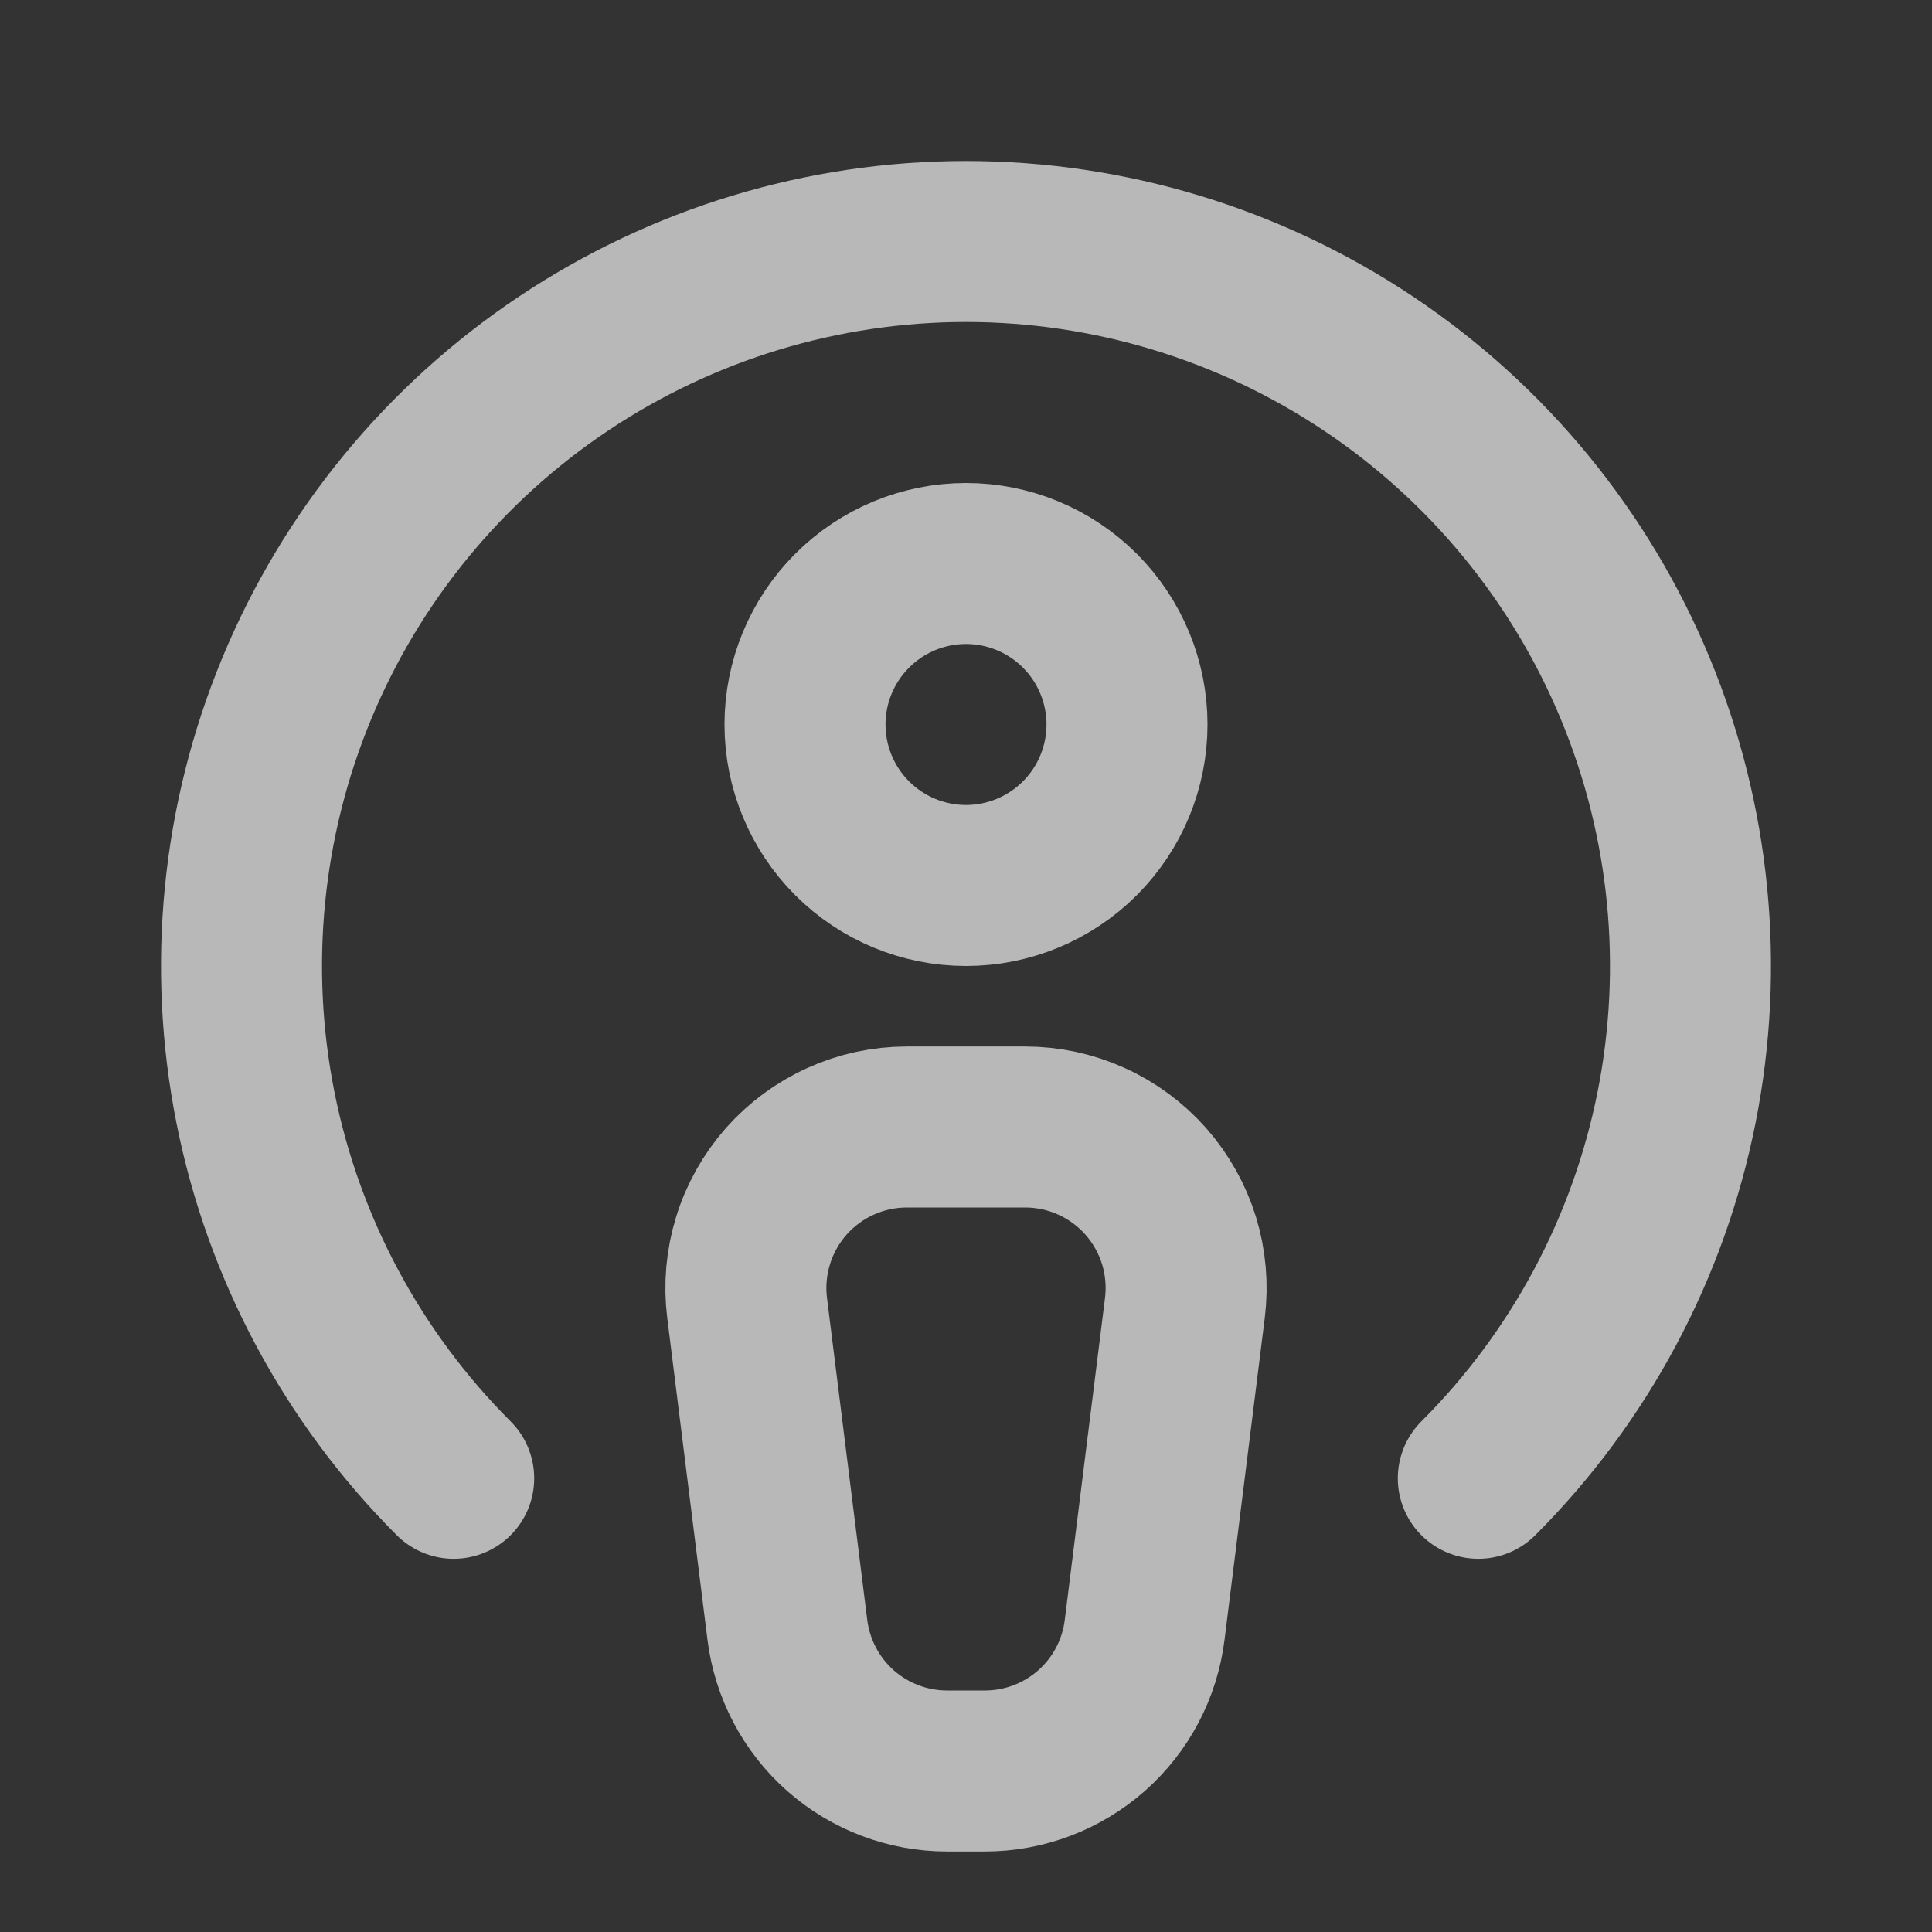
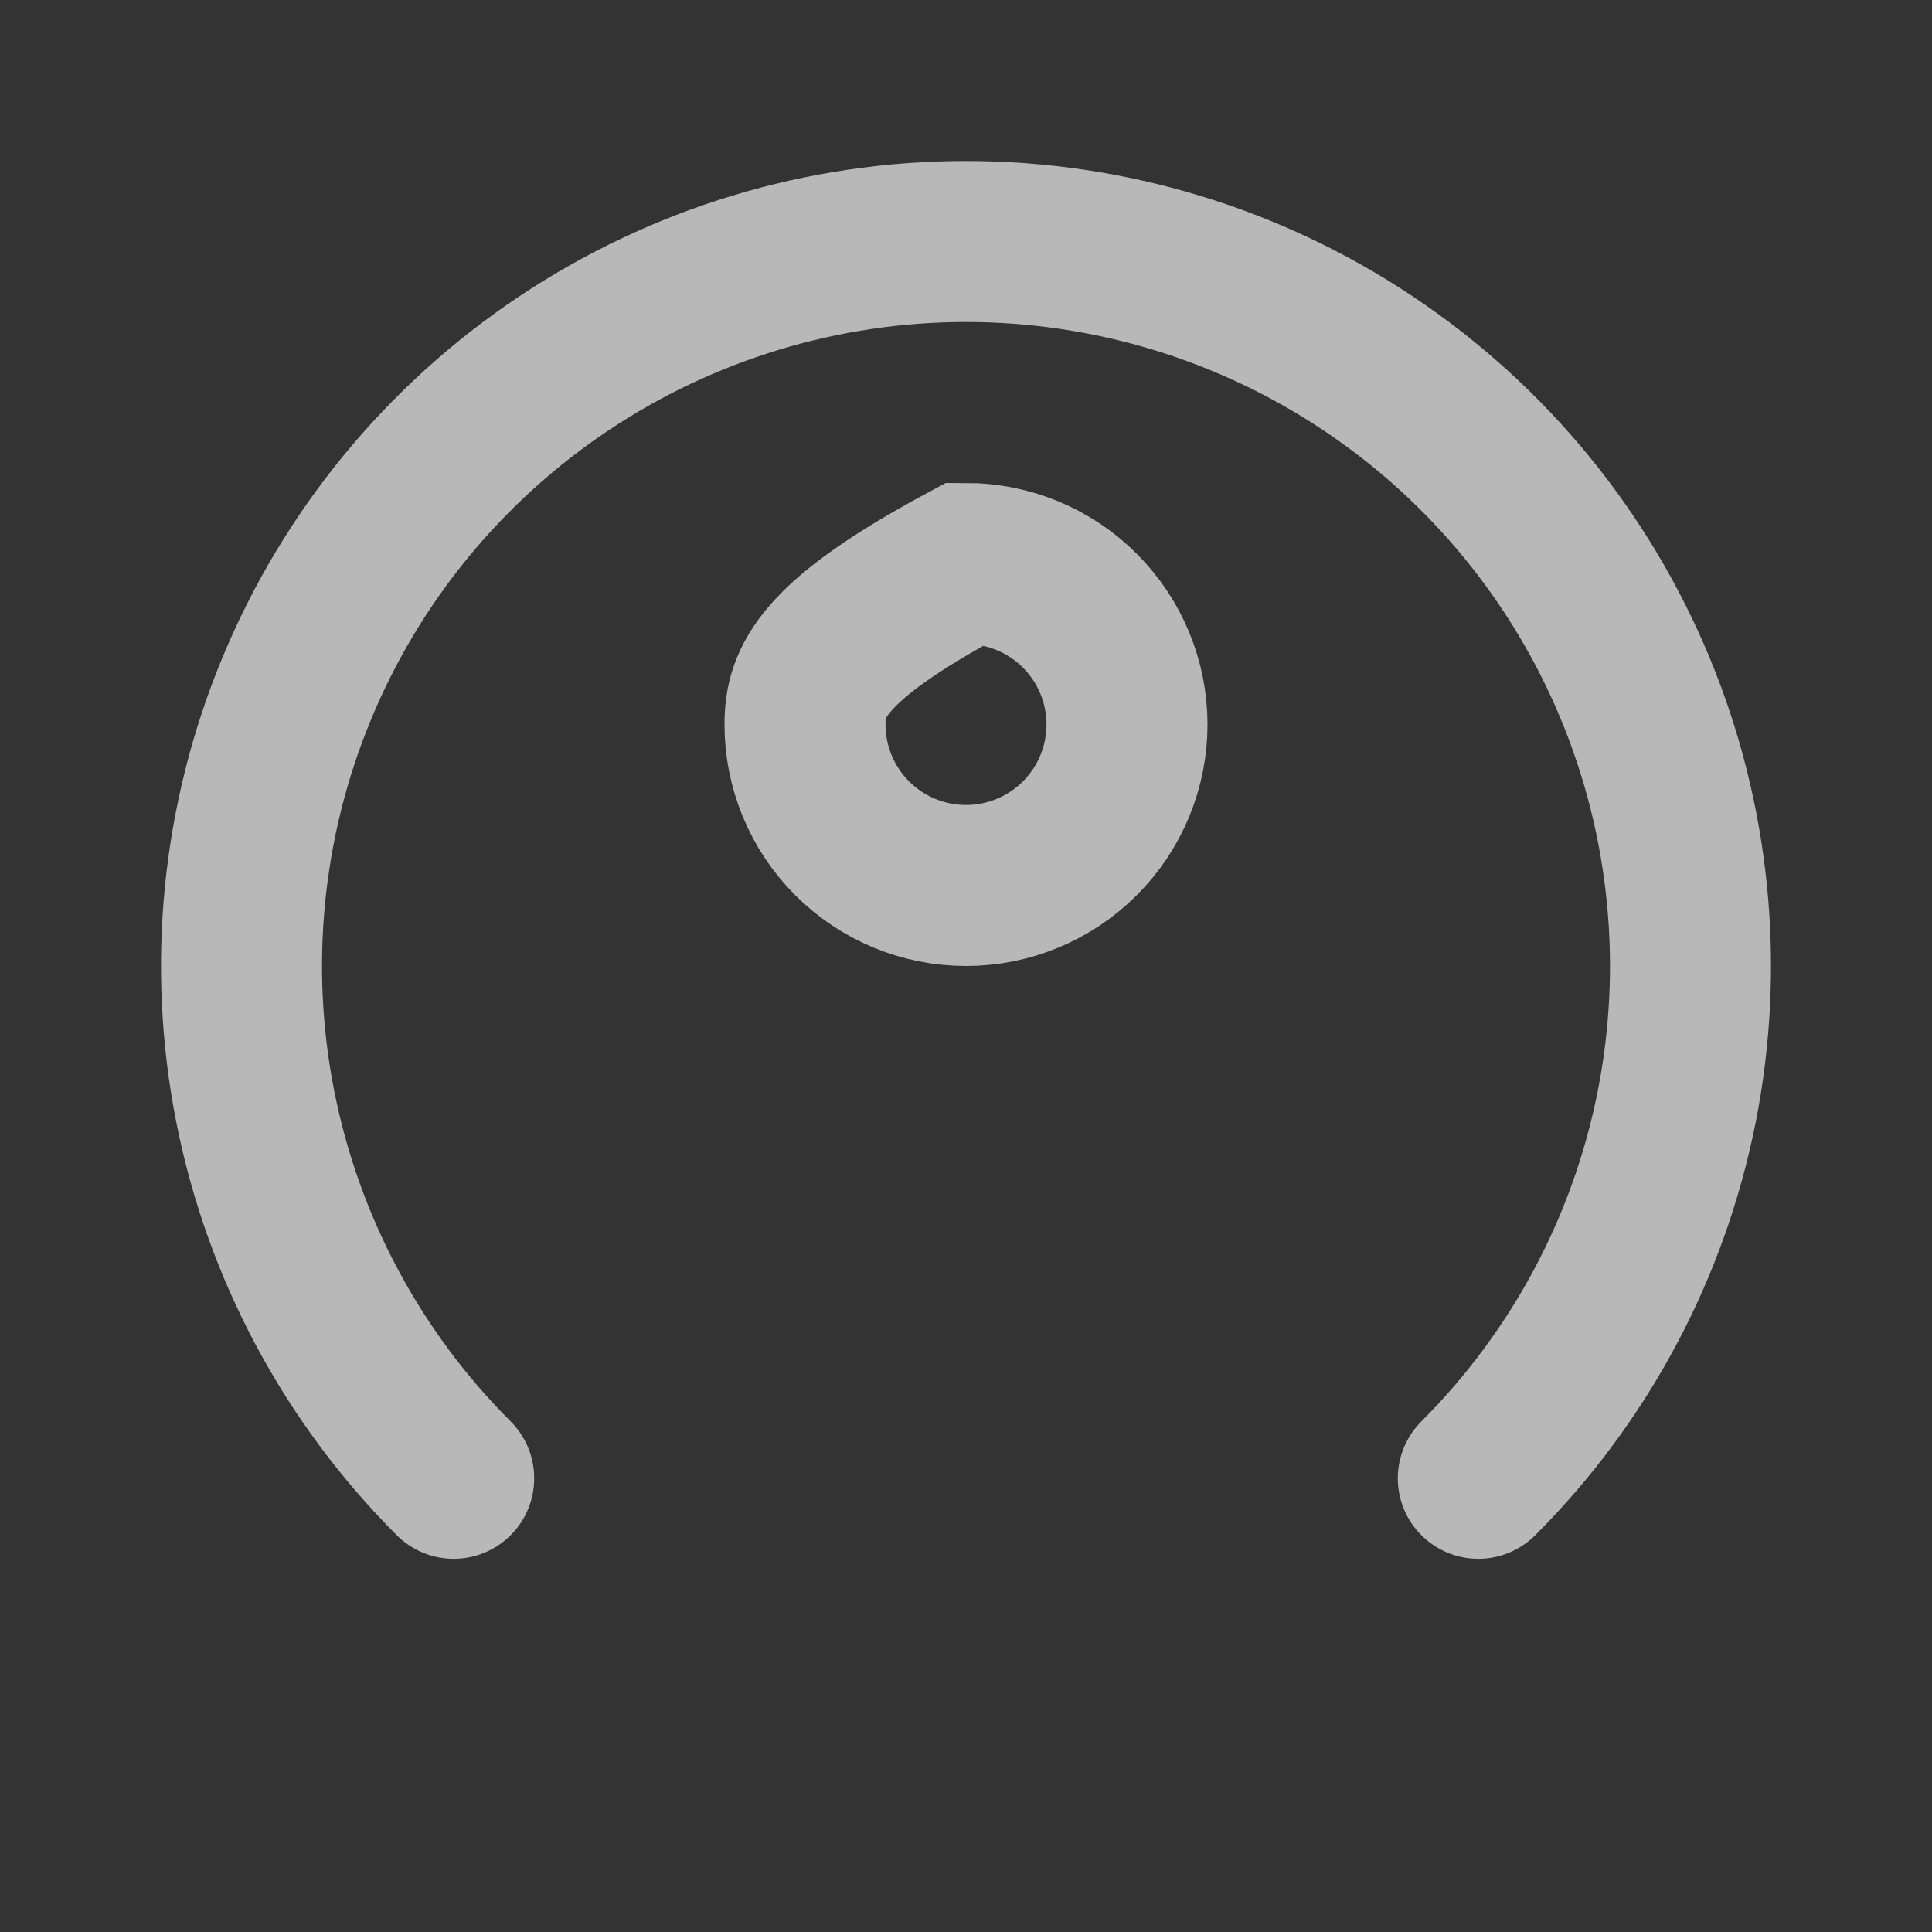
<svg xmlns="http://www.w3.org/2000/svg" width="24" height="24" viewBox="0 0 24 24" fill="none">
  <rect x="0" y="0" width="24" height="24" fill="#333333" stroke="none" />
  <g opacity="0.65" clip-path="url(#clip0_1802_1466)">
    <path d="M18.364 18.364C19.623 17.105 20.48 15.502 20.827 13.756C21.174 12.01 20.996 10.2 20.315 8.556C19.634 6.911 18.48 5.506 17 4.517C15.52 3.528 13.78 3 12 3C10.22 3 8.48 3.528 7 4.517C5.52 5.506 4.366 6.911 3.685 8.556C3.004 10.2 2.826 12.01 3.173 13.756C3.52 15.502 4.377 17.105 5.636 18.364" stroke="white" stroke-width="2" stroke-linecap="round" strokeLinejoin="round" />
-     <path d="M11.766 22H12.234C12.722 22 13.192 21.822 13.558 21.5C13.924 21.177 14.159 20.732 14.219 20.248L14.719 16.248C14.754 15.967 14.729 15.681 14.646 15.41C14.562 15.139 14.421 14.889 14.234 14.676C14.046 14.464 13.815 14.293 13.557 14.177C13.298 14.06 13.018 14 12.734 14H11.266C10.982 14 10.702 14.06 10.444 14.177C10.185 14.293 9.954 14.464 9.766 14.676C9.579 14.889 9.438 15.139 9.355 15.41C9.271 15.681 9.246 15.967 9.281 16.248L9.781 20.248C9.842 20.732 10.077 21.177 10.442 21.5C10.808 21.822 11.278 22 11.766 22Z" stroke="white" stroke-width="2" stroke-linecap="round" strokeLinejoin="round" />
-     <path d="M10 9C10 9.53 10.211 10.039 10.586 10.414C10.961 10.789 11.47 11 12 11C12.53 11 13.039 10.789 13.414 10.414C13.789 10.039 14 9.53 14 9C14 8.47 13.789 7.961 13.414 7.586C13.039 7.211 12.53 7 12 7C11.47 7 10.961 7.211 10.586 7.586C10.211 7.961 10 8.47 10 9Z" stroke="white" stroke-width="2" stroke-linecap="round" strokeLinejoin="round" />
+     <path d="M10 9C10 9.53 10.211 10.039 10.586 10.414C10.961 10.789 11.47 11 12 11C12.53 11 13.039 10.789 13.414 10.414C13.789 10.039 14 9.53 14 9C14 8.47 13.789 7.961 13.414 7.586C13.039 7.211 12.53 7 12 7C10.211 7.961 10 8.47 10 9Z" stroke="white" stroke-width="2" stroke-linecap="round" strokeLinejoin="round" />
  </g>
  <defs>
    <clipPath id="clip0_1802_1466">
      <rect width="24" height="24" fill="white" />
    </clipPath>
  </defs>
</svg>